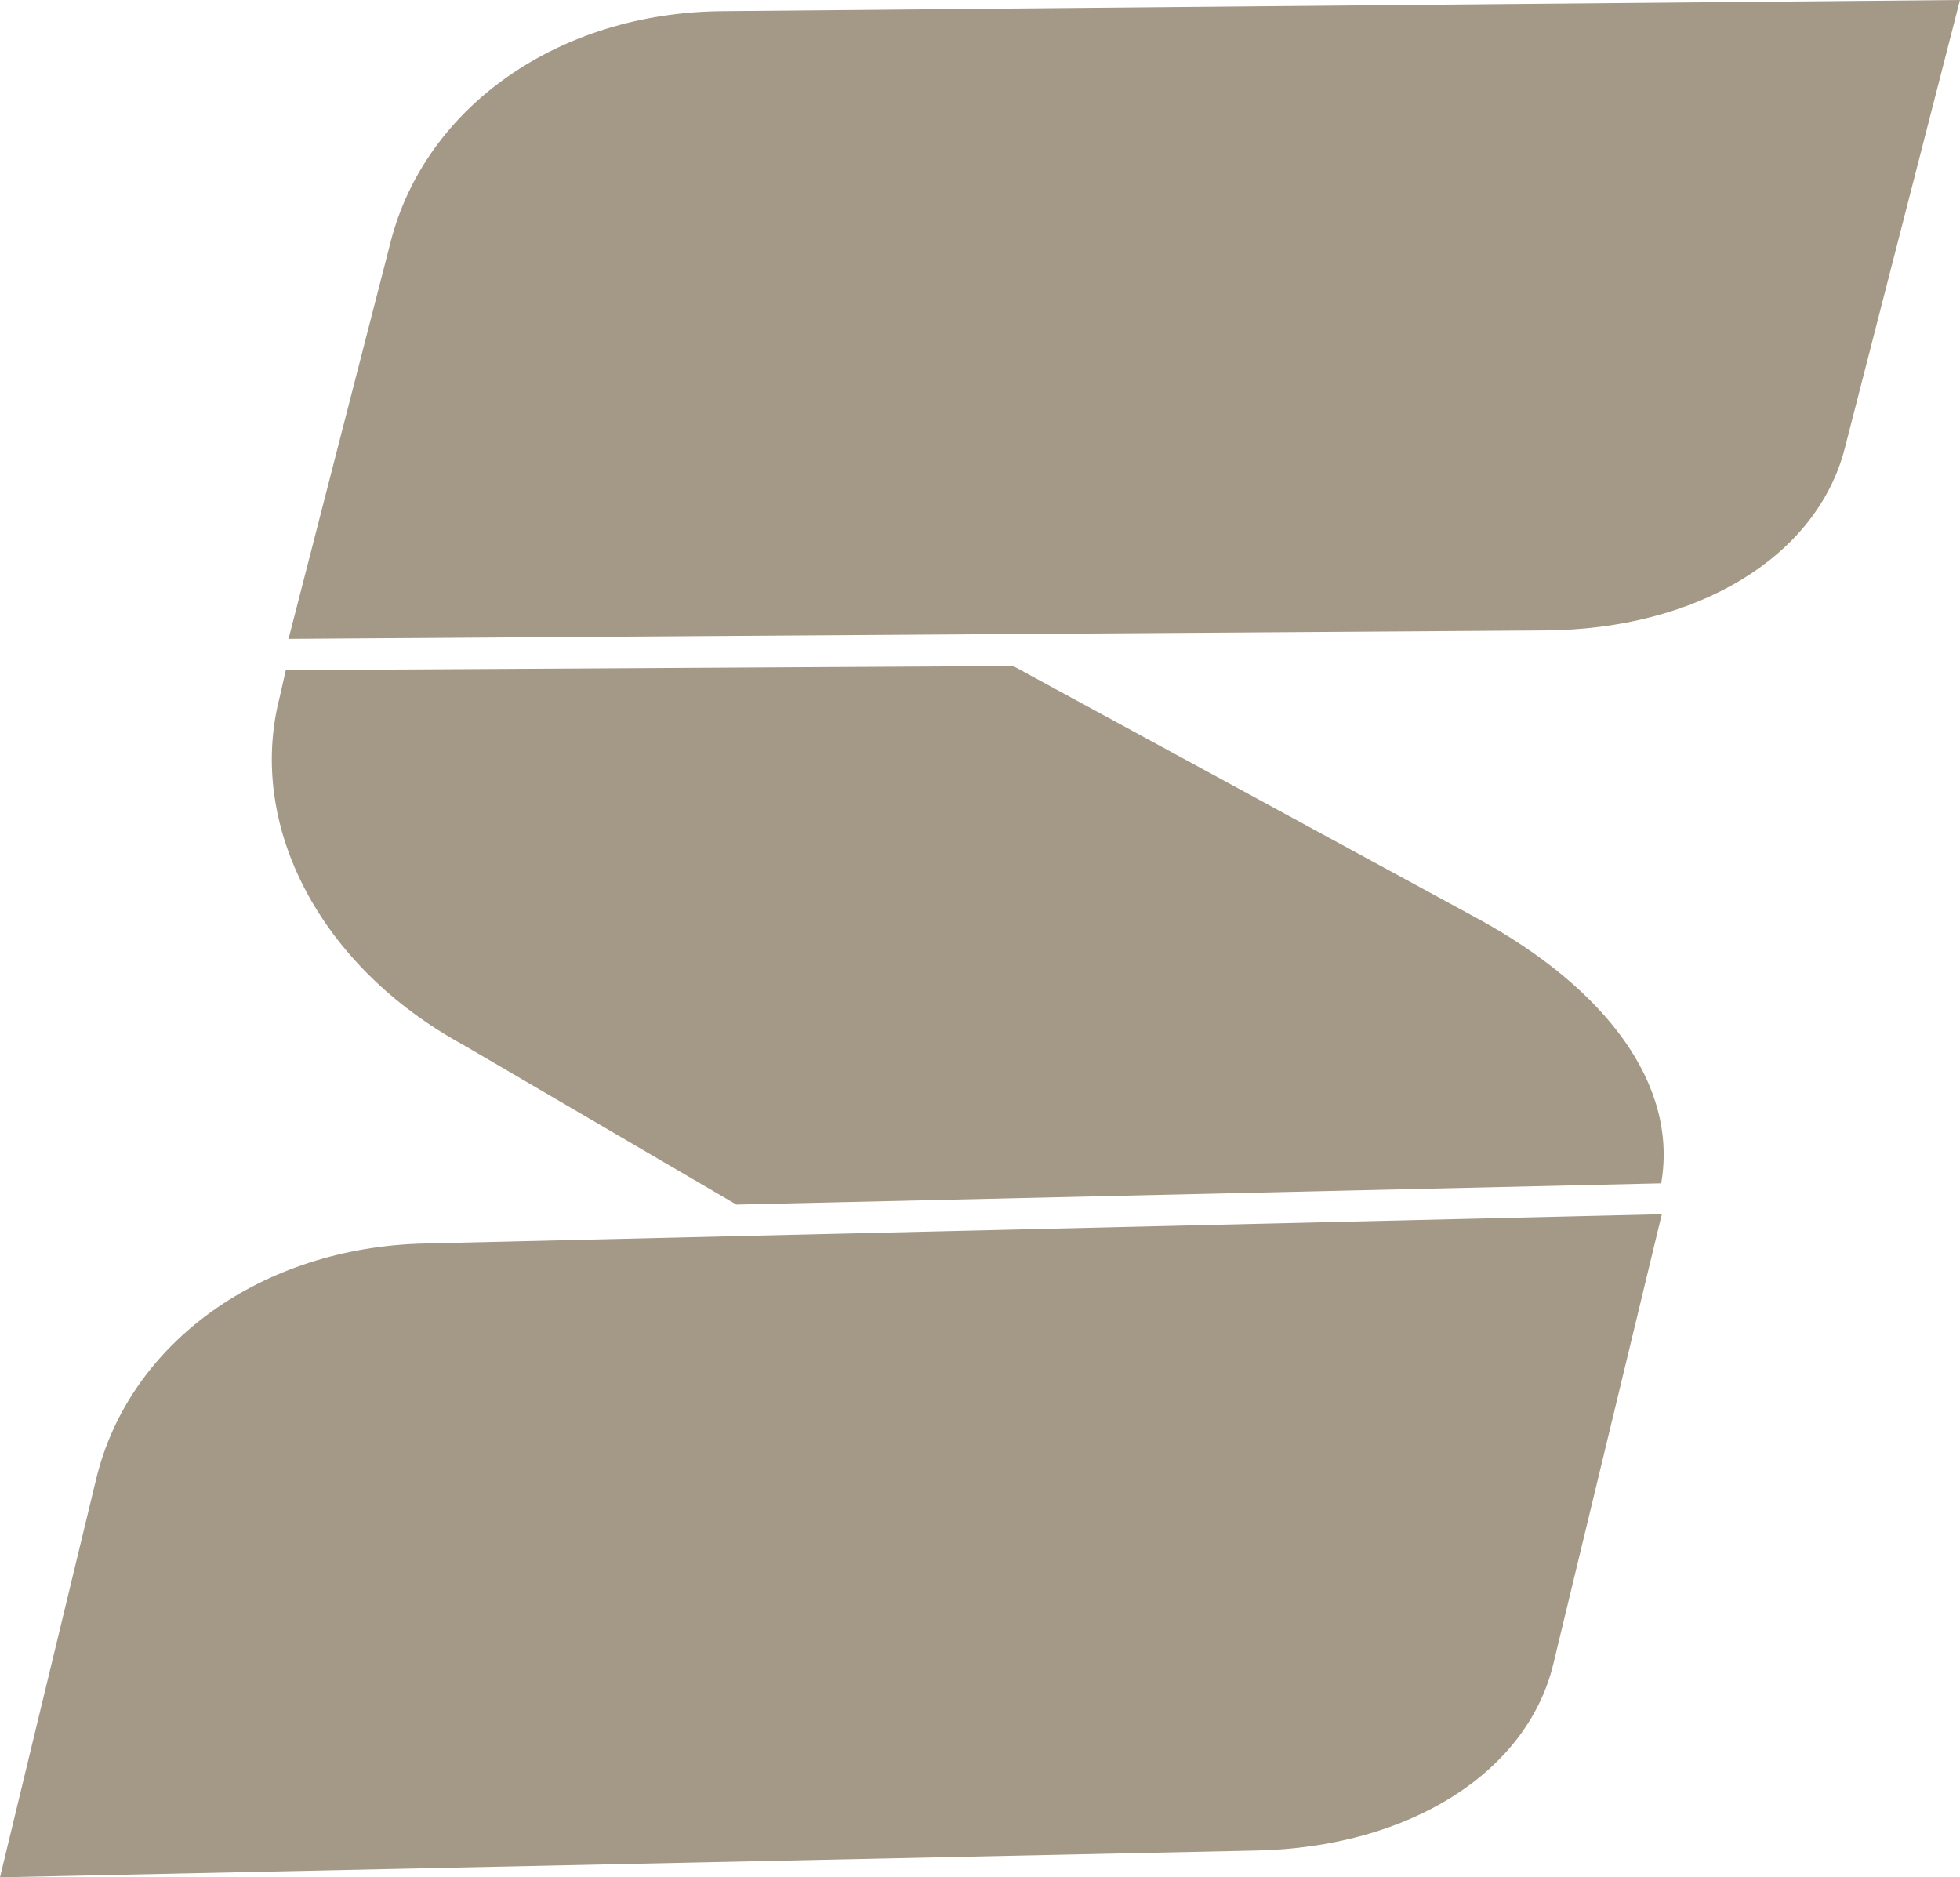
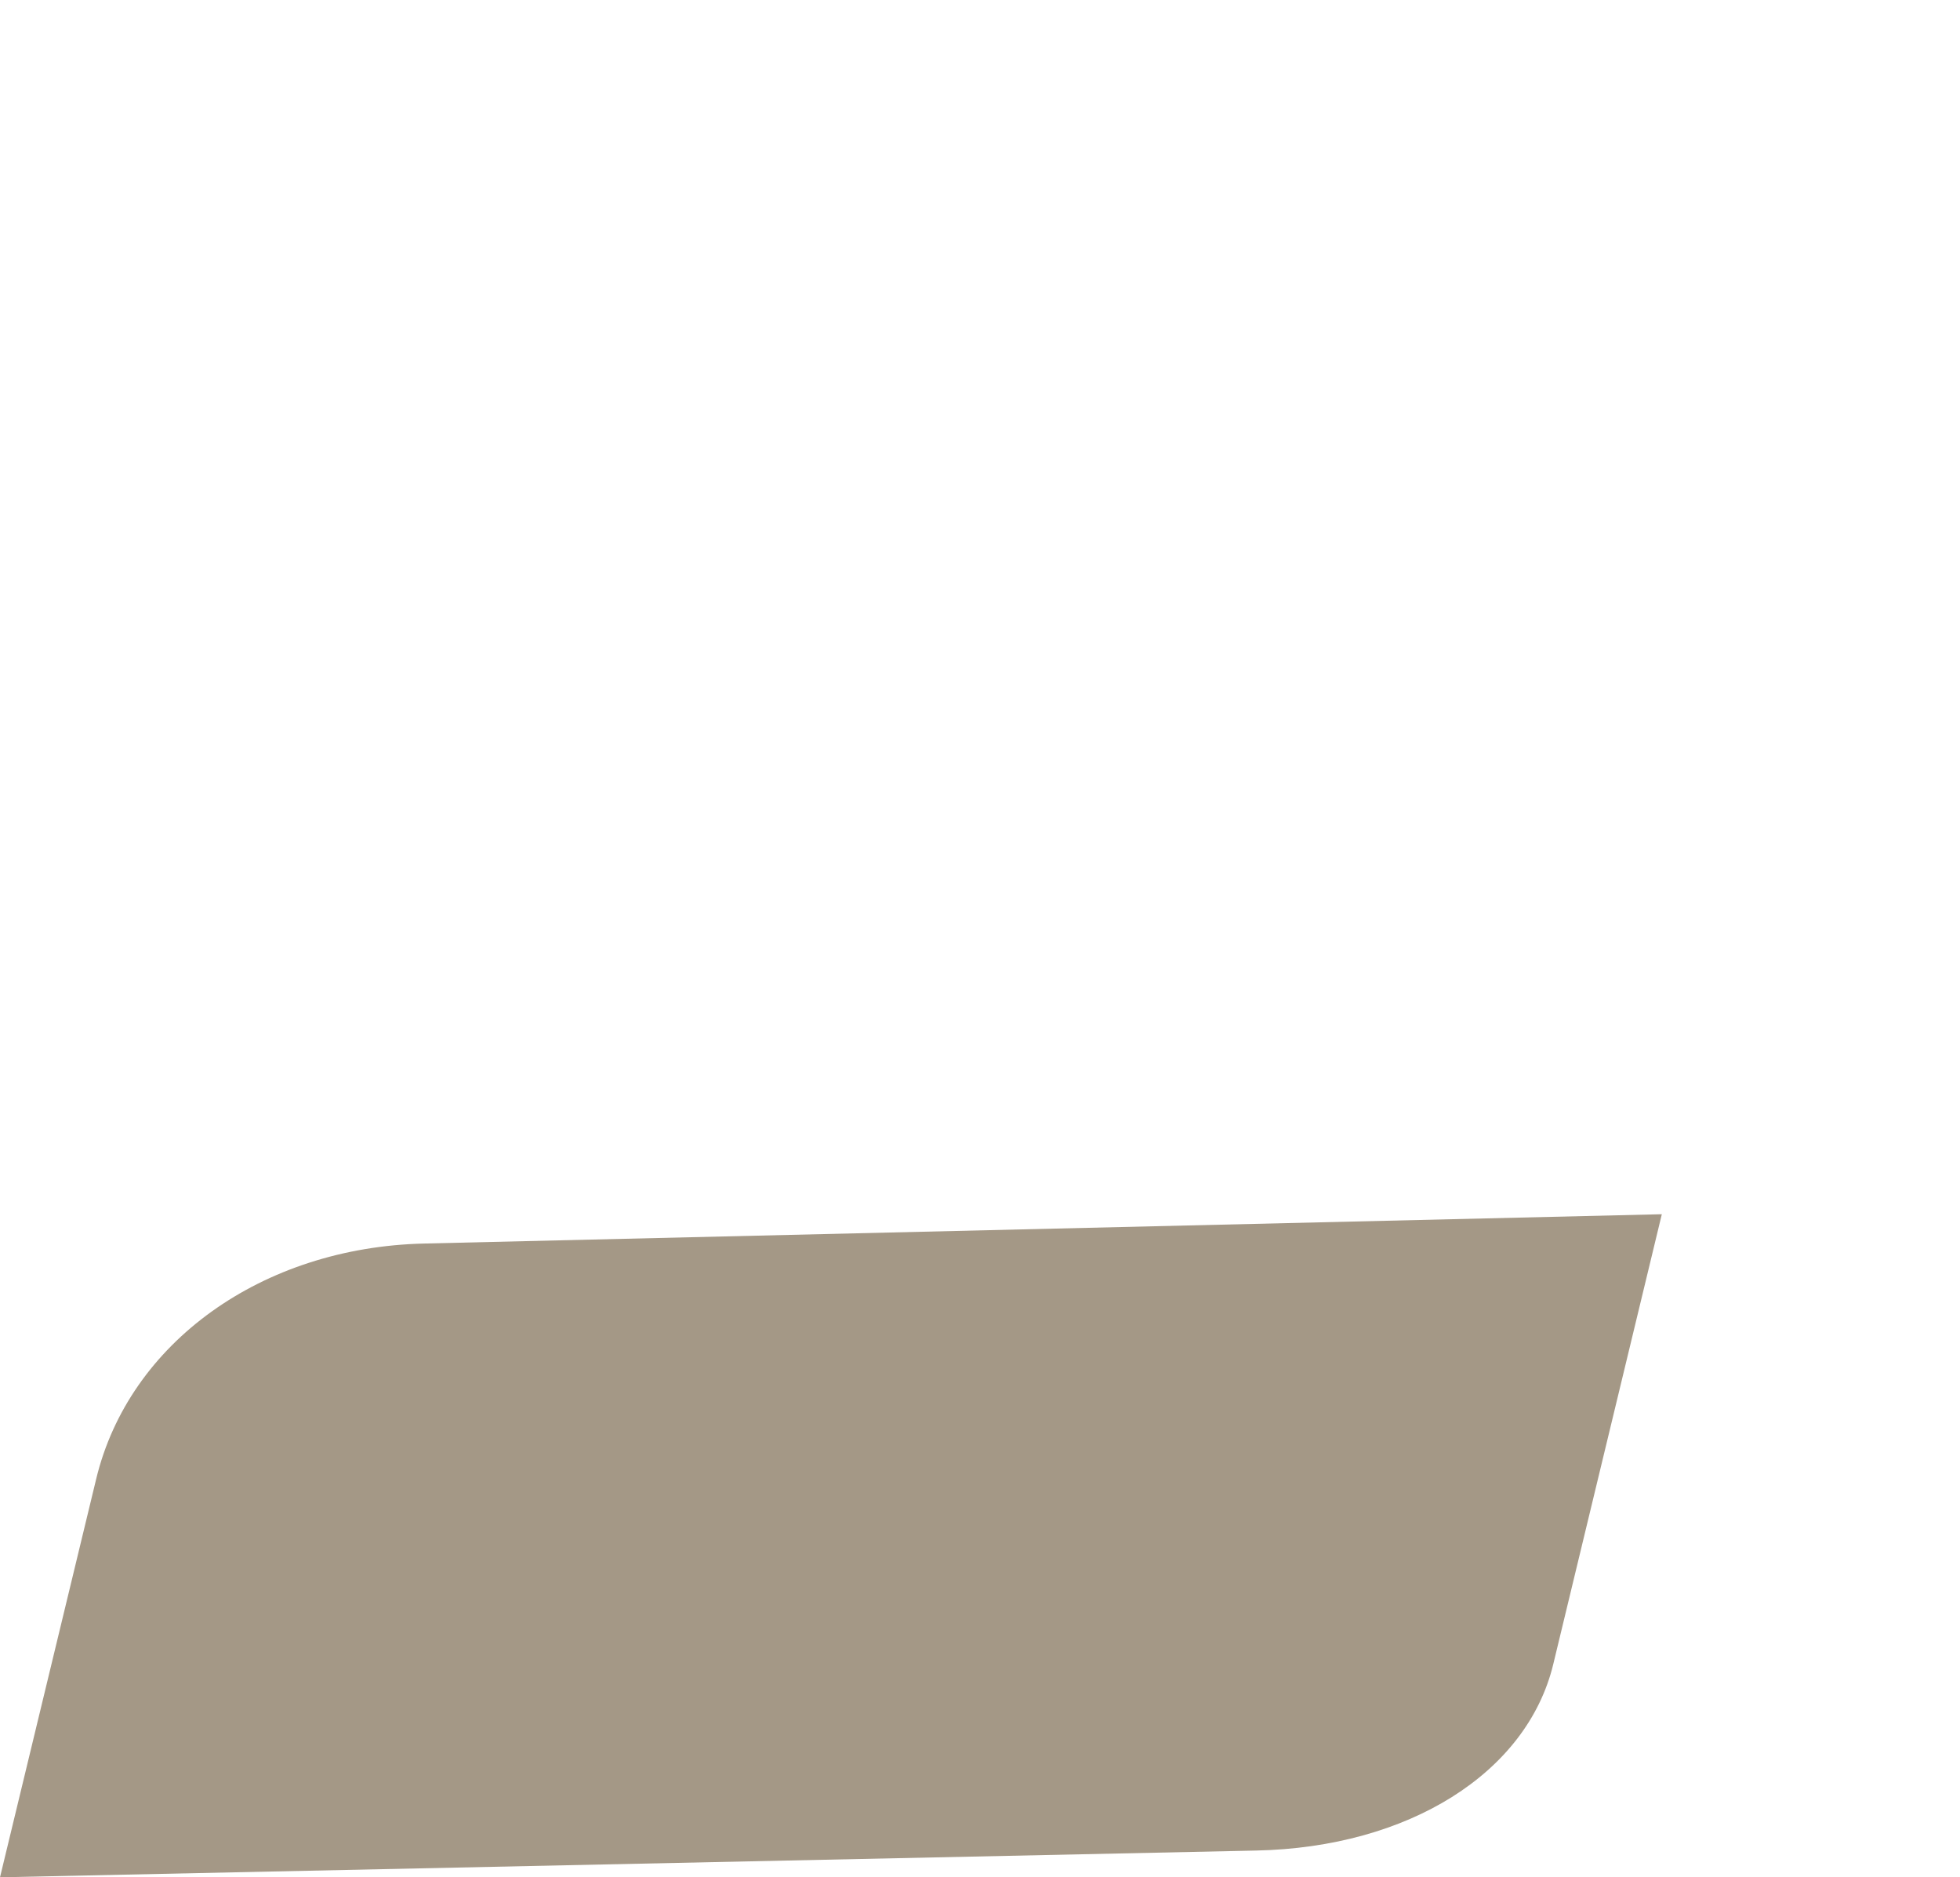
<svg xmlns="http://www.w3.org/2000/svg" id="Layer_2" viewBox="0 0 99.65 95.44">
  <defs>
    <style>.cls-1{fill:#a49886;}</style>
  </defs>
  <g id="Layer_1-2">
-     <path class="cls-1" d="M84.46,60.15c.87-5.05-2.87-9.94-9.35-13.46l-23.6-12.83-36.98.21-.31,1.37c-1.69,6.56,2.08,13.71,9.3,17.66l13.92,8.14,47.02-1.08Z" />
    <path class="cls-1" d="M0,95.44l4.89-20.25c1.67-6.93,8.43-11.78,16.68-11.97l62.92-1.49-5.52,22.88c-1.34,5.53-7.36,9.31-15.11,9.47l-63.86,1.36Z" />
-     <path class="cls-1" d="M14.67,32.48l5.19-20.18C21.63,5.39,28.45.64,36.71.57l62.94-.57-5.86,22.8c-1.42,5.51-7.5,9.2-15.25,9.25l-63.88.43Z" />
  </g>
</svg>